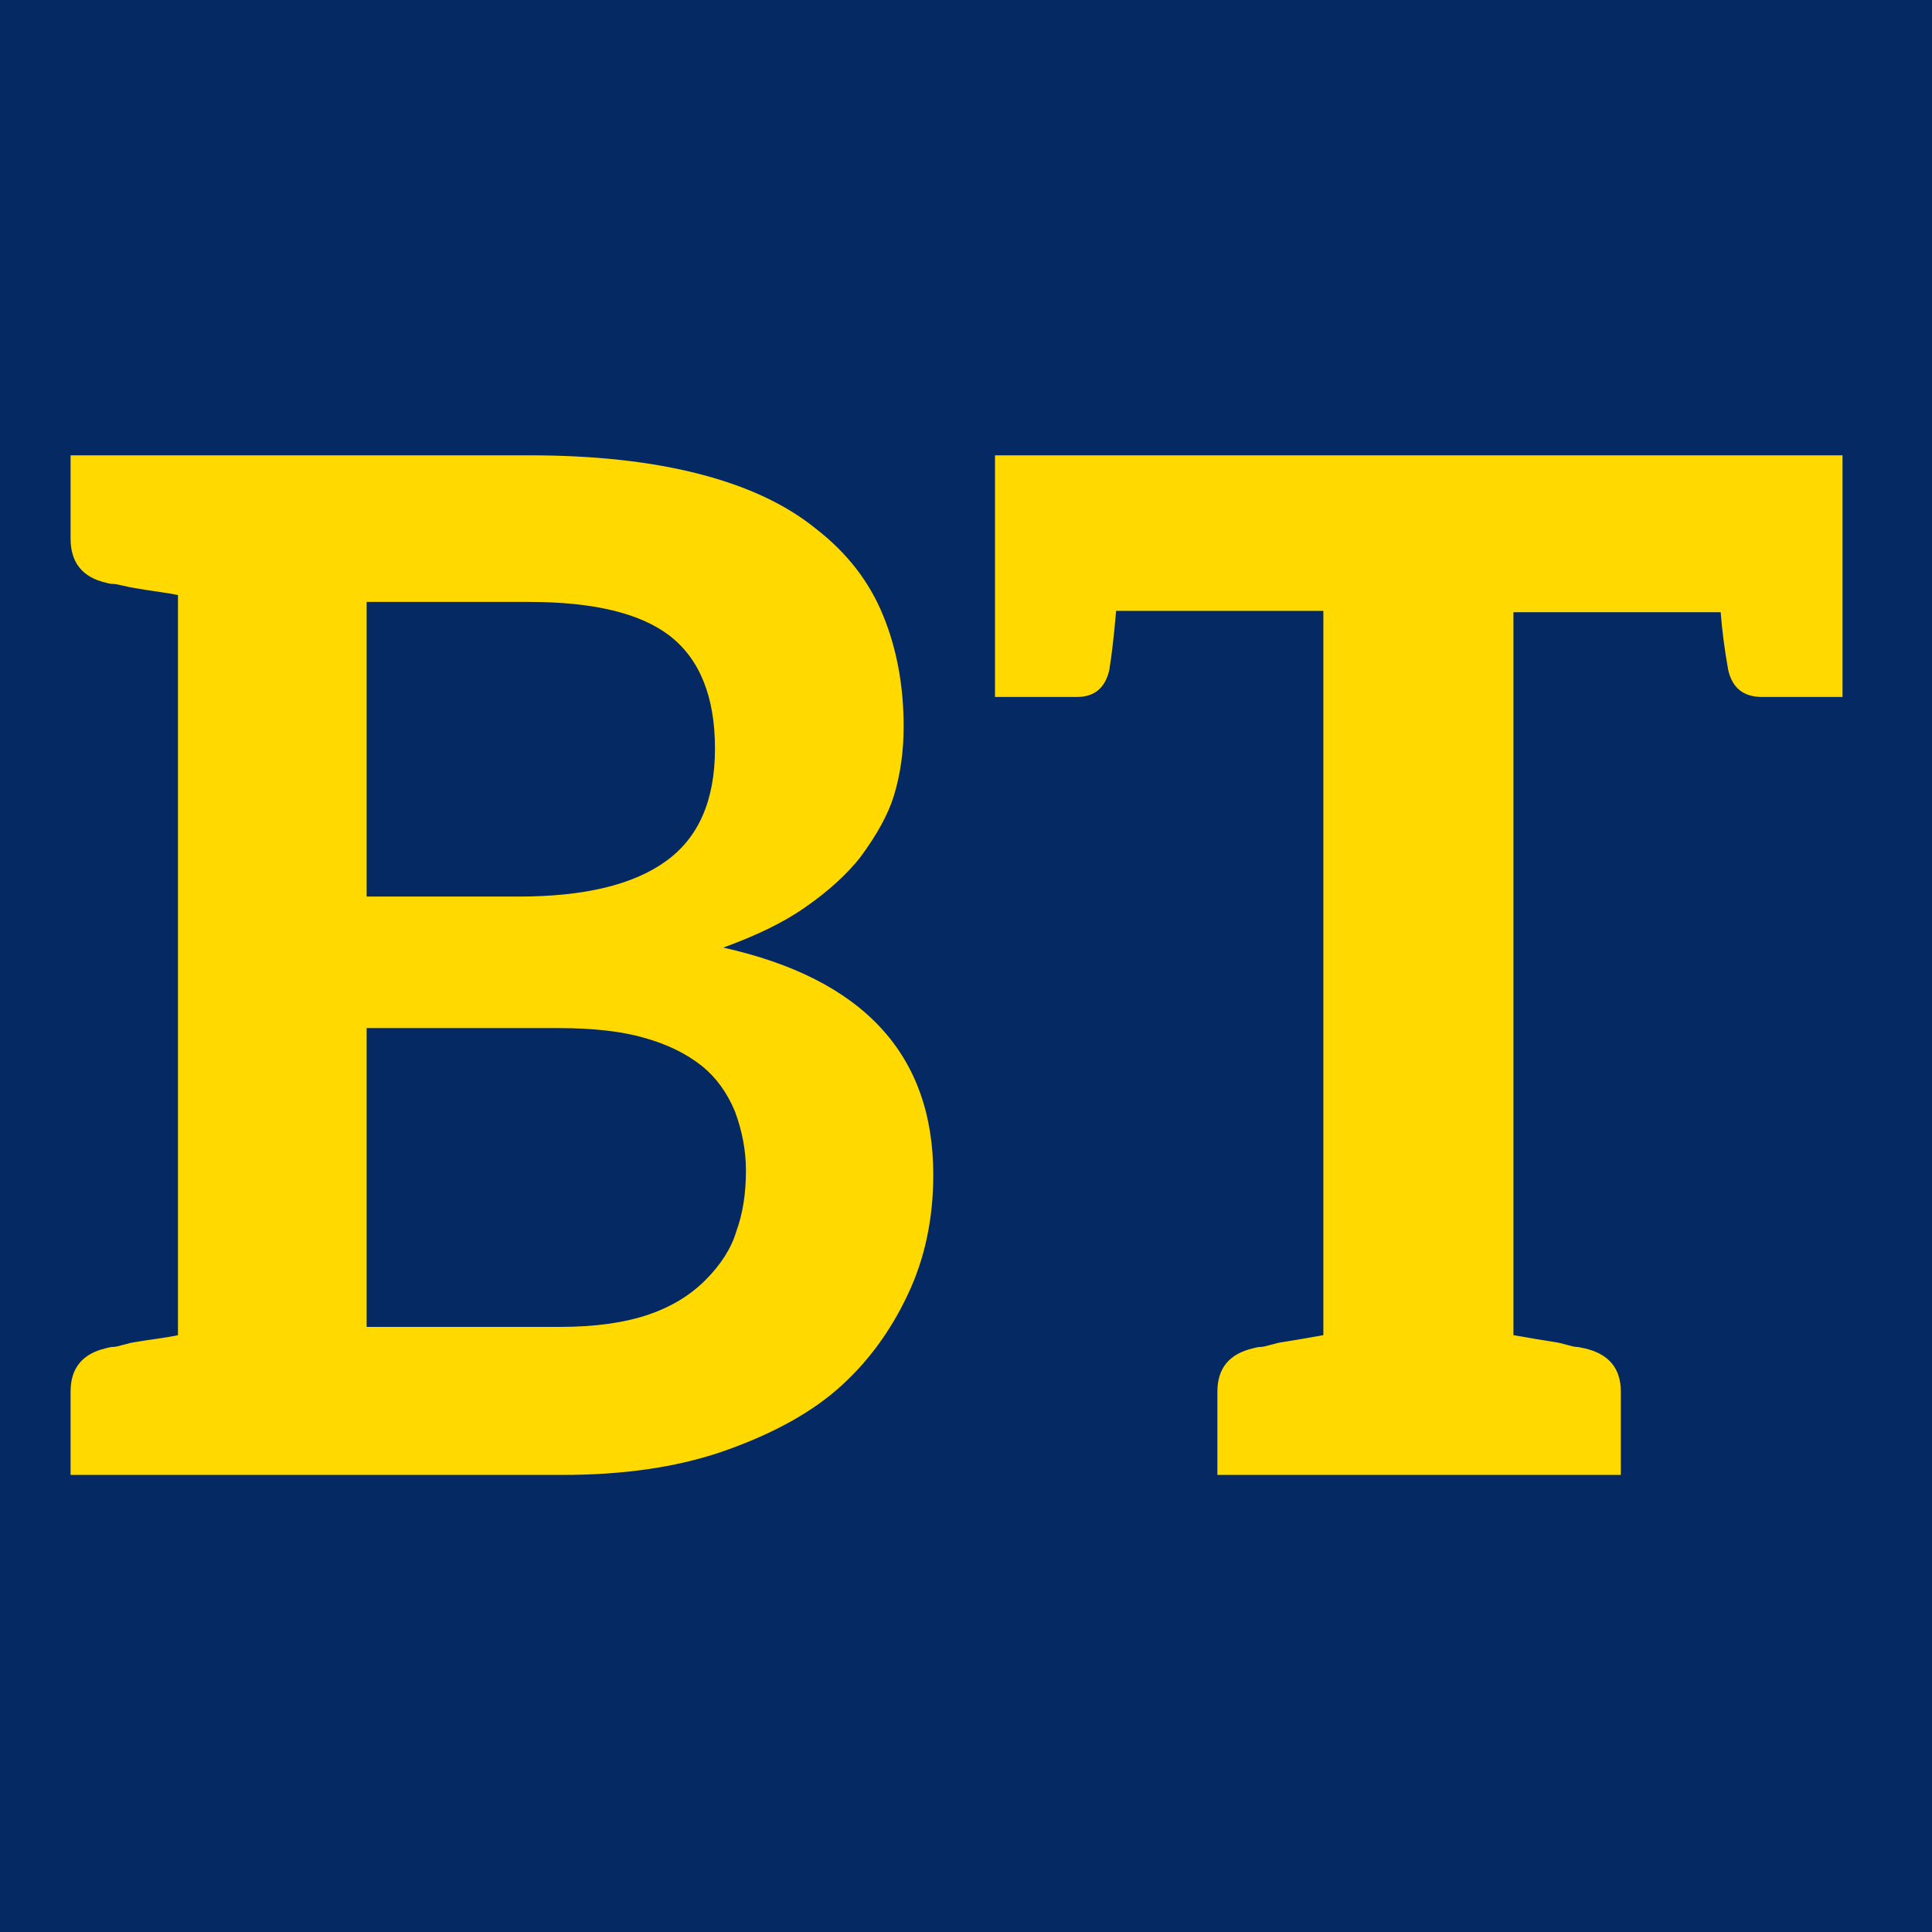
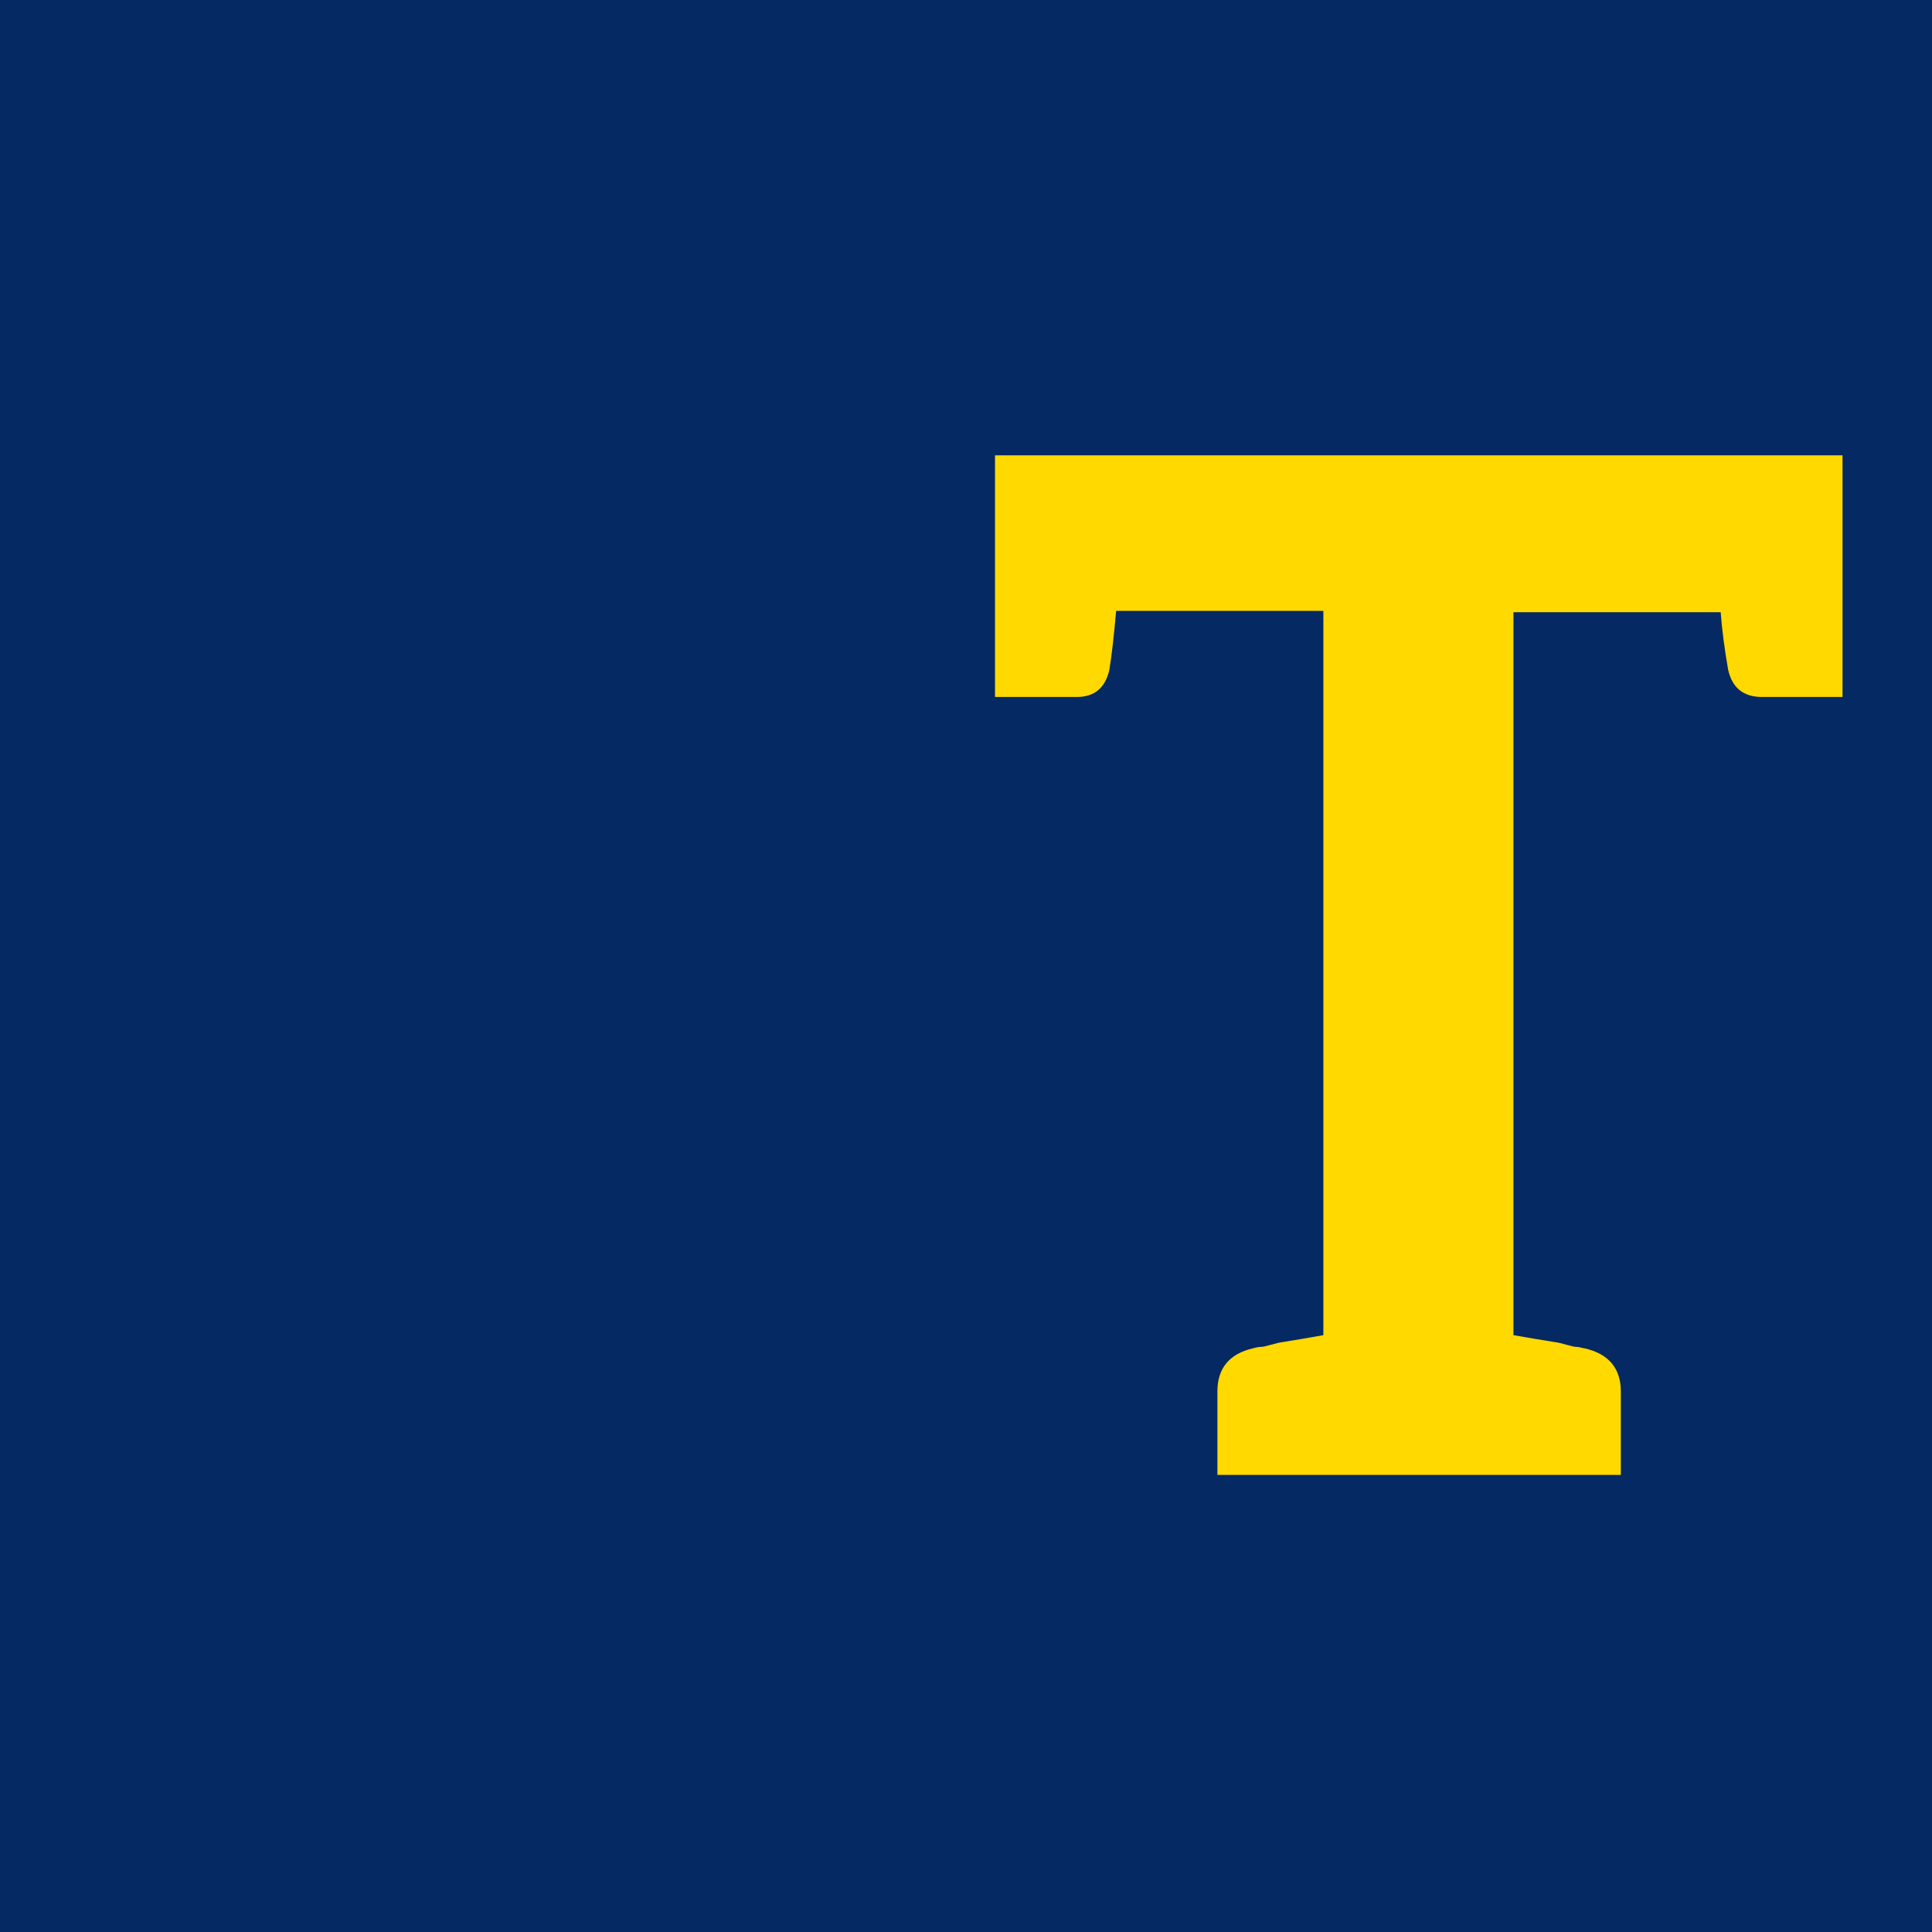
<svg xmlns="http://www.w3.org/2000/svg" width="512" zoomAndPan="magnify" viewBox="0 0 384 384" height="512" preserveAspectRatio="xMidYMid meet" version="1.2">
  <defs />
  <g id="5374fed003">
    <rect x="0" width="384" y="0" height="384" style="fill:#ffffff;fill-opacity:1;stroke:none;" />
    <rect x="0" width="384" y="0" height="384" style="fill:#052962;fill-opacity:1;stroke:none;" />
    <g style="fill:#ffd900;fill-opacity:1;">
      <g transform="translate(8.419, 293.153)">
-         <path style="stroke:none" d="M 5.609 0 L 5.609 -16.562 C 5.609 -21.207 7.938 -24.078 12.594 -25.172 L 13.141 -25.312 C 13.504 -25.406 13.867 -25.453 14.234 -25.453 C 14.504 -25.453 15.117 -25.586 16.078 -25.859 C 17.035 -26.141 17.832 -26.32 18.469 -26.406 C 19.02 -26.5 19.727 -26.613 20.594 -26.75 C 21.457 -26.883 22.523 -27.039 23.797 -27.219 C 25.078 -27.406 26.129 -27.594 26.953 -27.781 L 26.953 -174.875 C 26.129 -175.062 25.078 -175.242 23.797 -175.422 C 22.523 -175.609 21.457 -175.77 20.594 -175.906 C 19.727 -176.039 19.02 -176.156 18.469 -176.25 C 17.832 -176.344 17.035 -176.504 16.078 -176.734 C 15.117 -176.961 14.504 -177.078 14.234 -177.078 C 13.867 -177.078 13.504 -177.117 13.141 -177.203 L 12.594 -177.344 C 7.938 -178.438 5.609 -181.359 5.609 -186.109 L 5.609 -202.656 L 96.75 -202.656 C 109.695 -202.656 120.961 -201.422 130.547 -198.953 C 140.129 -196.492 147.883 -192.848 153.812 -188.016 C 159.926 -183.273 164.348 -177.57 167.078 -170.906 C 169.816 -164.25 171.188 -156.863 171.188 -148.75 C 171.188 -143.82 170.547 -139.258 169.266 -135.062 C 168.172 -131.414 165.938 -127.312 162.562 -122.75 C 159.832 -119.281 156.094 -115.906 151.344 -112.625 C 147.238 -109.789 141.898 -107.188 135.328 -104.812 C 163.16 -98.613 177.078 -83.562 177.078 -59.656 C 177.078 -50.906 175.391 -42.973 172.016 -35.859 C 168.453 -28.285 163.707 -21.941 157.781 -16.828 C 152.031 -11.898 144.363 -7.797 134.781 -4.516 C 125.844 -1.504 115.398 0 103.453 0 Z M 64.453 -29.422 L 102.906 -29.422 C 109.832 -29.422 115.719 -30.242 120.562 -31.891 C 125.031 -33.43 128.77 -35.707 131.781 -38.719 C 134.883 -41.82 136.938 -45.062 137.938 -48.438 C 139.207 -51.906 139.844 -55.922 139.844 -60.484 C 139.844 -64.41 139.113 -68.332 137.656 -72.25 C 136.102 -75.988 133.914 -79 131.094 -81.281 C 127.988 -83.75 124.156 -85.617 119.594 -86.891 C 115.125 -88.172 109.469 -88.812 102.625 -88.812 L 64.453 -88.812 Z M 64.453 -114.953 L 94.688 -114.953 C 107.645 -114.953 117.363 -117.273 123.844 -121.922 C 130.406 -126.578 133.688 -134.055 133.688 -144.359 C 133.688 -154.672 130.676 -162.156 124.656 -166.812 C 118.82 -171.281 109.52 -173.516 96.75 -173.516 L 64.453 -173.516 Z M 64.453 -114.953 " />
-       </g>
+         </g>
    </g>
    <g style="fill:#ffd900;fill-opacity:1;">
      <g transform="translate(193.247, 293.153)">
        <path style="stroke:none" d="M 4.516 -154.625 L 4.516 -202.656 L 172.969 -202.656 L 172.969 -154.625 L 156.953 -154.625 C 153.305 -154.625 151.07 -156.406 150.25 -159.969 C 149.52 -164.07 149.02 -167.906 148.75 -171.469 L 107.562 -171.469 L 107.562 -27.781 C 108.656 -27.594 110.133 -27.336 112 -27.016 C 113.875 -26.703 115.129 -26.5 115.766 -26.406 C 116.398 -26.32 117.195 -26.141 118.156 -25.859 C 119.113 -25.586 119.727 -25.453 120 -25.453 C 120.281 -25.453 120.602 -25.406 120.969 -25.312 C 121.332 -25.219 121.562 -25.172 121.656 -25.172 C 126.488 -24.078 128.906 -21.207 128.906 -16.562 L 128.906 0 L 48.719 0 L 48.719 -16.562 C 48.719 -21.207 51.086 -24.078 55.828 -25.172 L 56.375 -25.312 C 56.738 -25.406 57.102 -25.453 57.469 -25.453 C 57.75 -25.453 58.363 -25.586 59.312 -25.859 C 60.27 -26.141 61.066 -26.32 61.703 -26.406 C 62.348 -26.5 63.582 -26.703 65.406 -27.016 C 67.227 -27.336 68.688 -27.594 69.781 -27.781 L 69.781 -171.734 L 28.594 -171.734 C 28.145 -166.629 27.691 -162.707 27.234 -159.969 C 26.41 -156.406 24.266 -154.625 20.797 -154.625 Z M 4.516 -154.625 " />
      </g>
    </g>
  </g>
</svg>